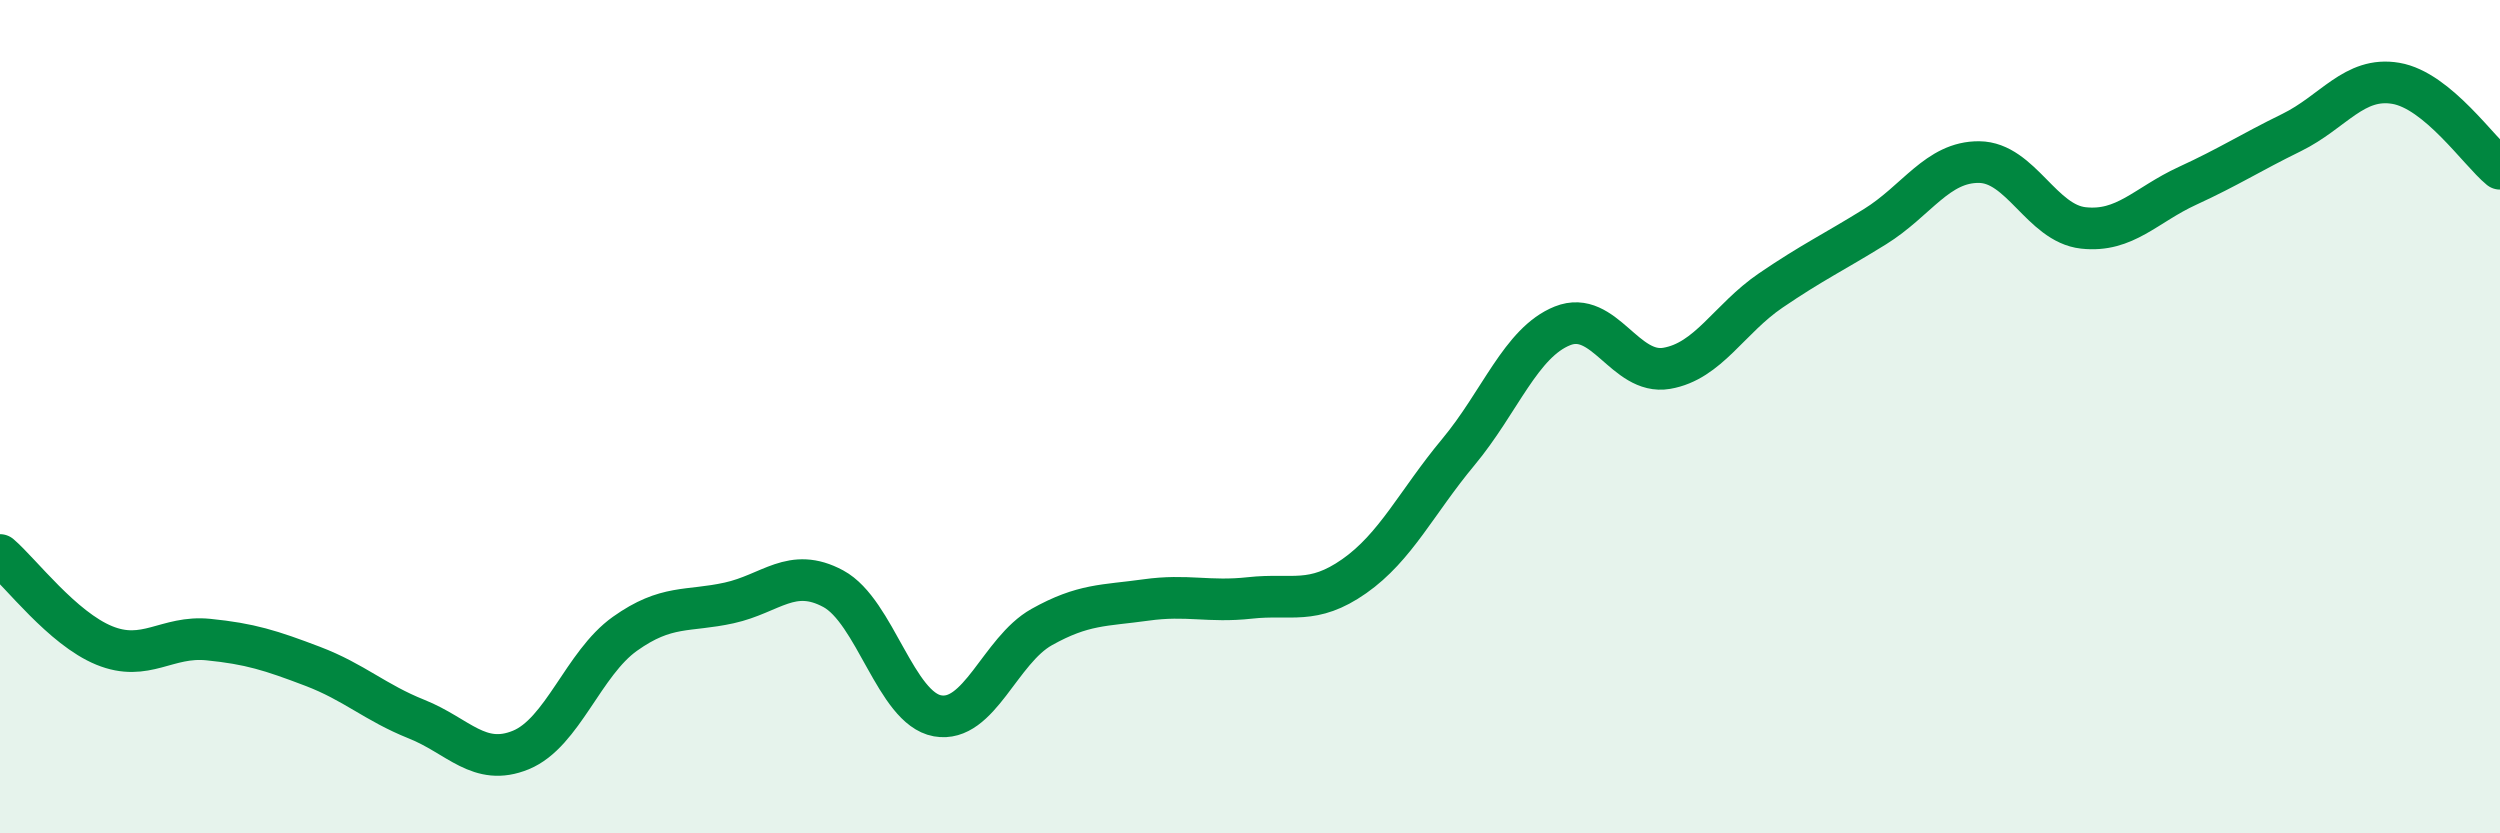
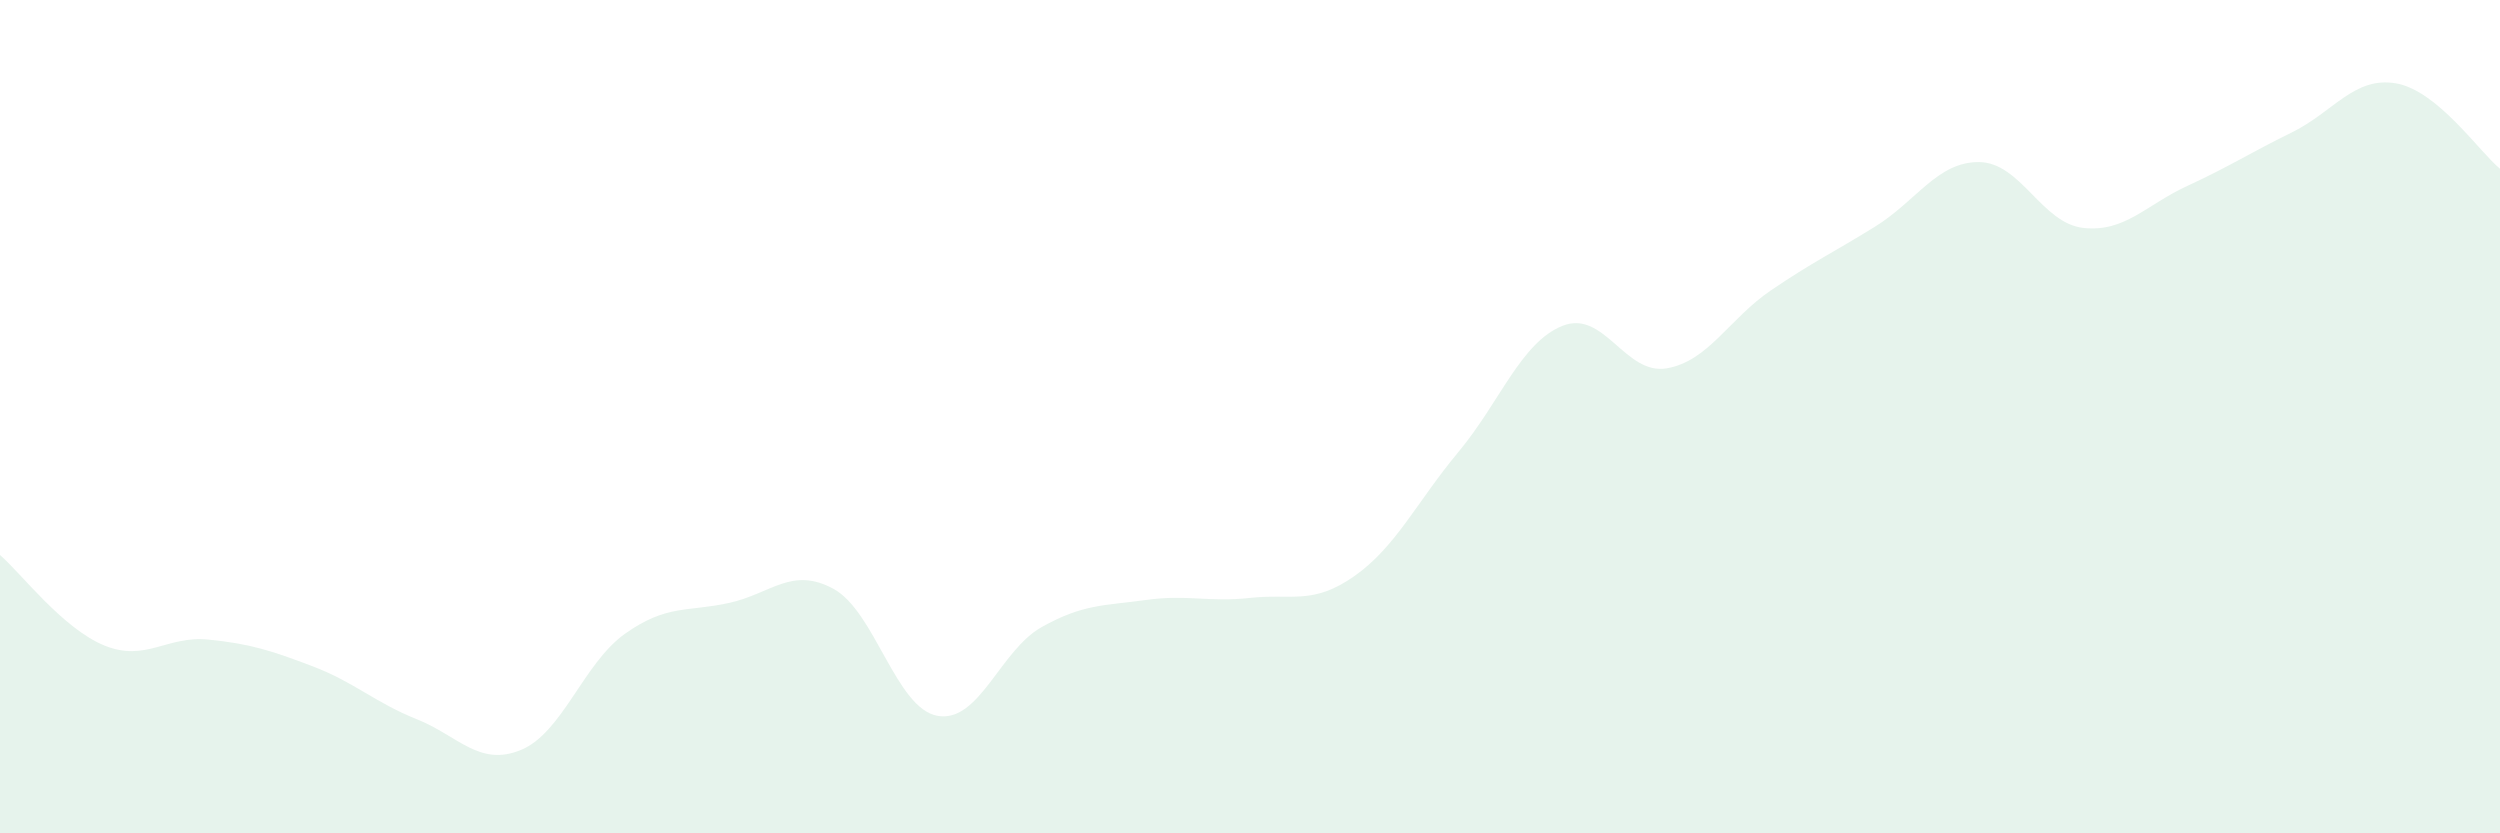
<svg xmlns="http://www.w3.org/2000/svg" width="60" height="20" viewBox="0 0 60 20">
  <path d="M 0,13.32 C 0.5,13.75 1.5,15.08 2.5,15.49 C 3.5,15.9 4,15.25 5,15.35 C 6,15.45 6.5,15.61 7.5,15.99 C 8.5,16.37 9,16.86 10,17.26 C 11,17.66 11.5,18.41 12.5,18 C 13.5,17.59 14,15.92 15,15.21 C 16,14.5 16.5,14.69 17.5,14.47 C 18.5,14.25 19,13.59 20,14.13 C 21,14.67 21.5,17 22.5,17.18 C 23.5,17.36 24,15.61 25,15.05 C 26,14.49 26.5,14.54 27.5,14.4 C 28.5,14.26 29,14.46 30,14.35 C 31,14.24 31.5,14.53 32.5,13.83 C 33.5,13.13 34,12.05 35,10.85 C 36,9.65 36.5,8.22 37.5,7.82 C 38.5,7.42 39,9.01 40,8.84 C 41,8.67 41.5,7.65 42.5,6.97 C 43.5,6.29 44,6.06 45,5.44 C 46,4.82 46.5,3.88 47.5,3.89 C 48.5,3.9 49,5.36 50,5.47 C 51,5.58 51.5,4.92 52.5,4.46 C 53.5,4 54,3.67 55,3.18 C 56,2.69 56.5,1.83 57.5,2 C 58.5,2.17 59.5,3.64 60,4.05L60 20L0 20Z" fill="#008740" opacity="0.1" stroke-linecap="round" stroke-linejoin="round" />
-   <path d="M 0,13.32 C 0.5,13.75 1.5,15.08 2.5,15.49 C 3.5,15.9 4,15.25 5,15.35 C 6,15.45 6.5,15.61 7.5,15.99 C 8.5,16.37 9,16.86 10,17.26 C 11,17.66 11.5,18.41 12.5,18 C 13.5,17.59 14,15.92 15,15.21 C 16,14.5 16.5,14.69 17.5,14.47 C 18.5,14.25 19,13.59 20,14.13 C 21,14.67 21.5,17 22.5,17.18 C 23.5,17.36 24,15.61 25,15.05 C 26,14.49 26.5,14.54 27.5,14.4 C 28.5,14.26 29,14.46 30,14.35 C 31,14.24 31.5,14.53 32.5,13.83 C 33.5,13.13 34,12.05 35,10.85 C 36,9.65 36.5,8.22 37.5,7.82 C 38.5,7.42 39,9.01 40,8.84 C 41,8.67 41.5,7.65 42.5,6.97 C 43.5,6.29 44,6.06 45,5.44 C 46,4.82 46.5,3.88 47.5,3.89 C 48.5,3.9 49,5.36 50,5.47 C 51,5.58 51.5,4.92 52.5,4.46 C 53.5,4 54,3.67 55,3.18 C 56,2.69 56.5,1.83 57.5,2 C 58.5,2.17 59.5,3.64 60,4.05" stroke="#008740" stroke-width="1" fill="none" stroke-linecap="round" stroke-linejoin="round" />
</svg>